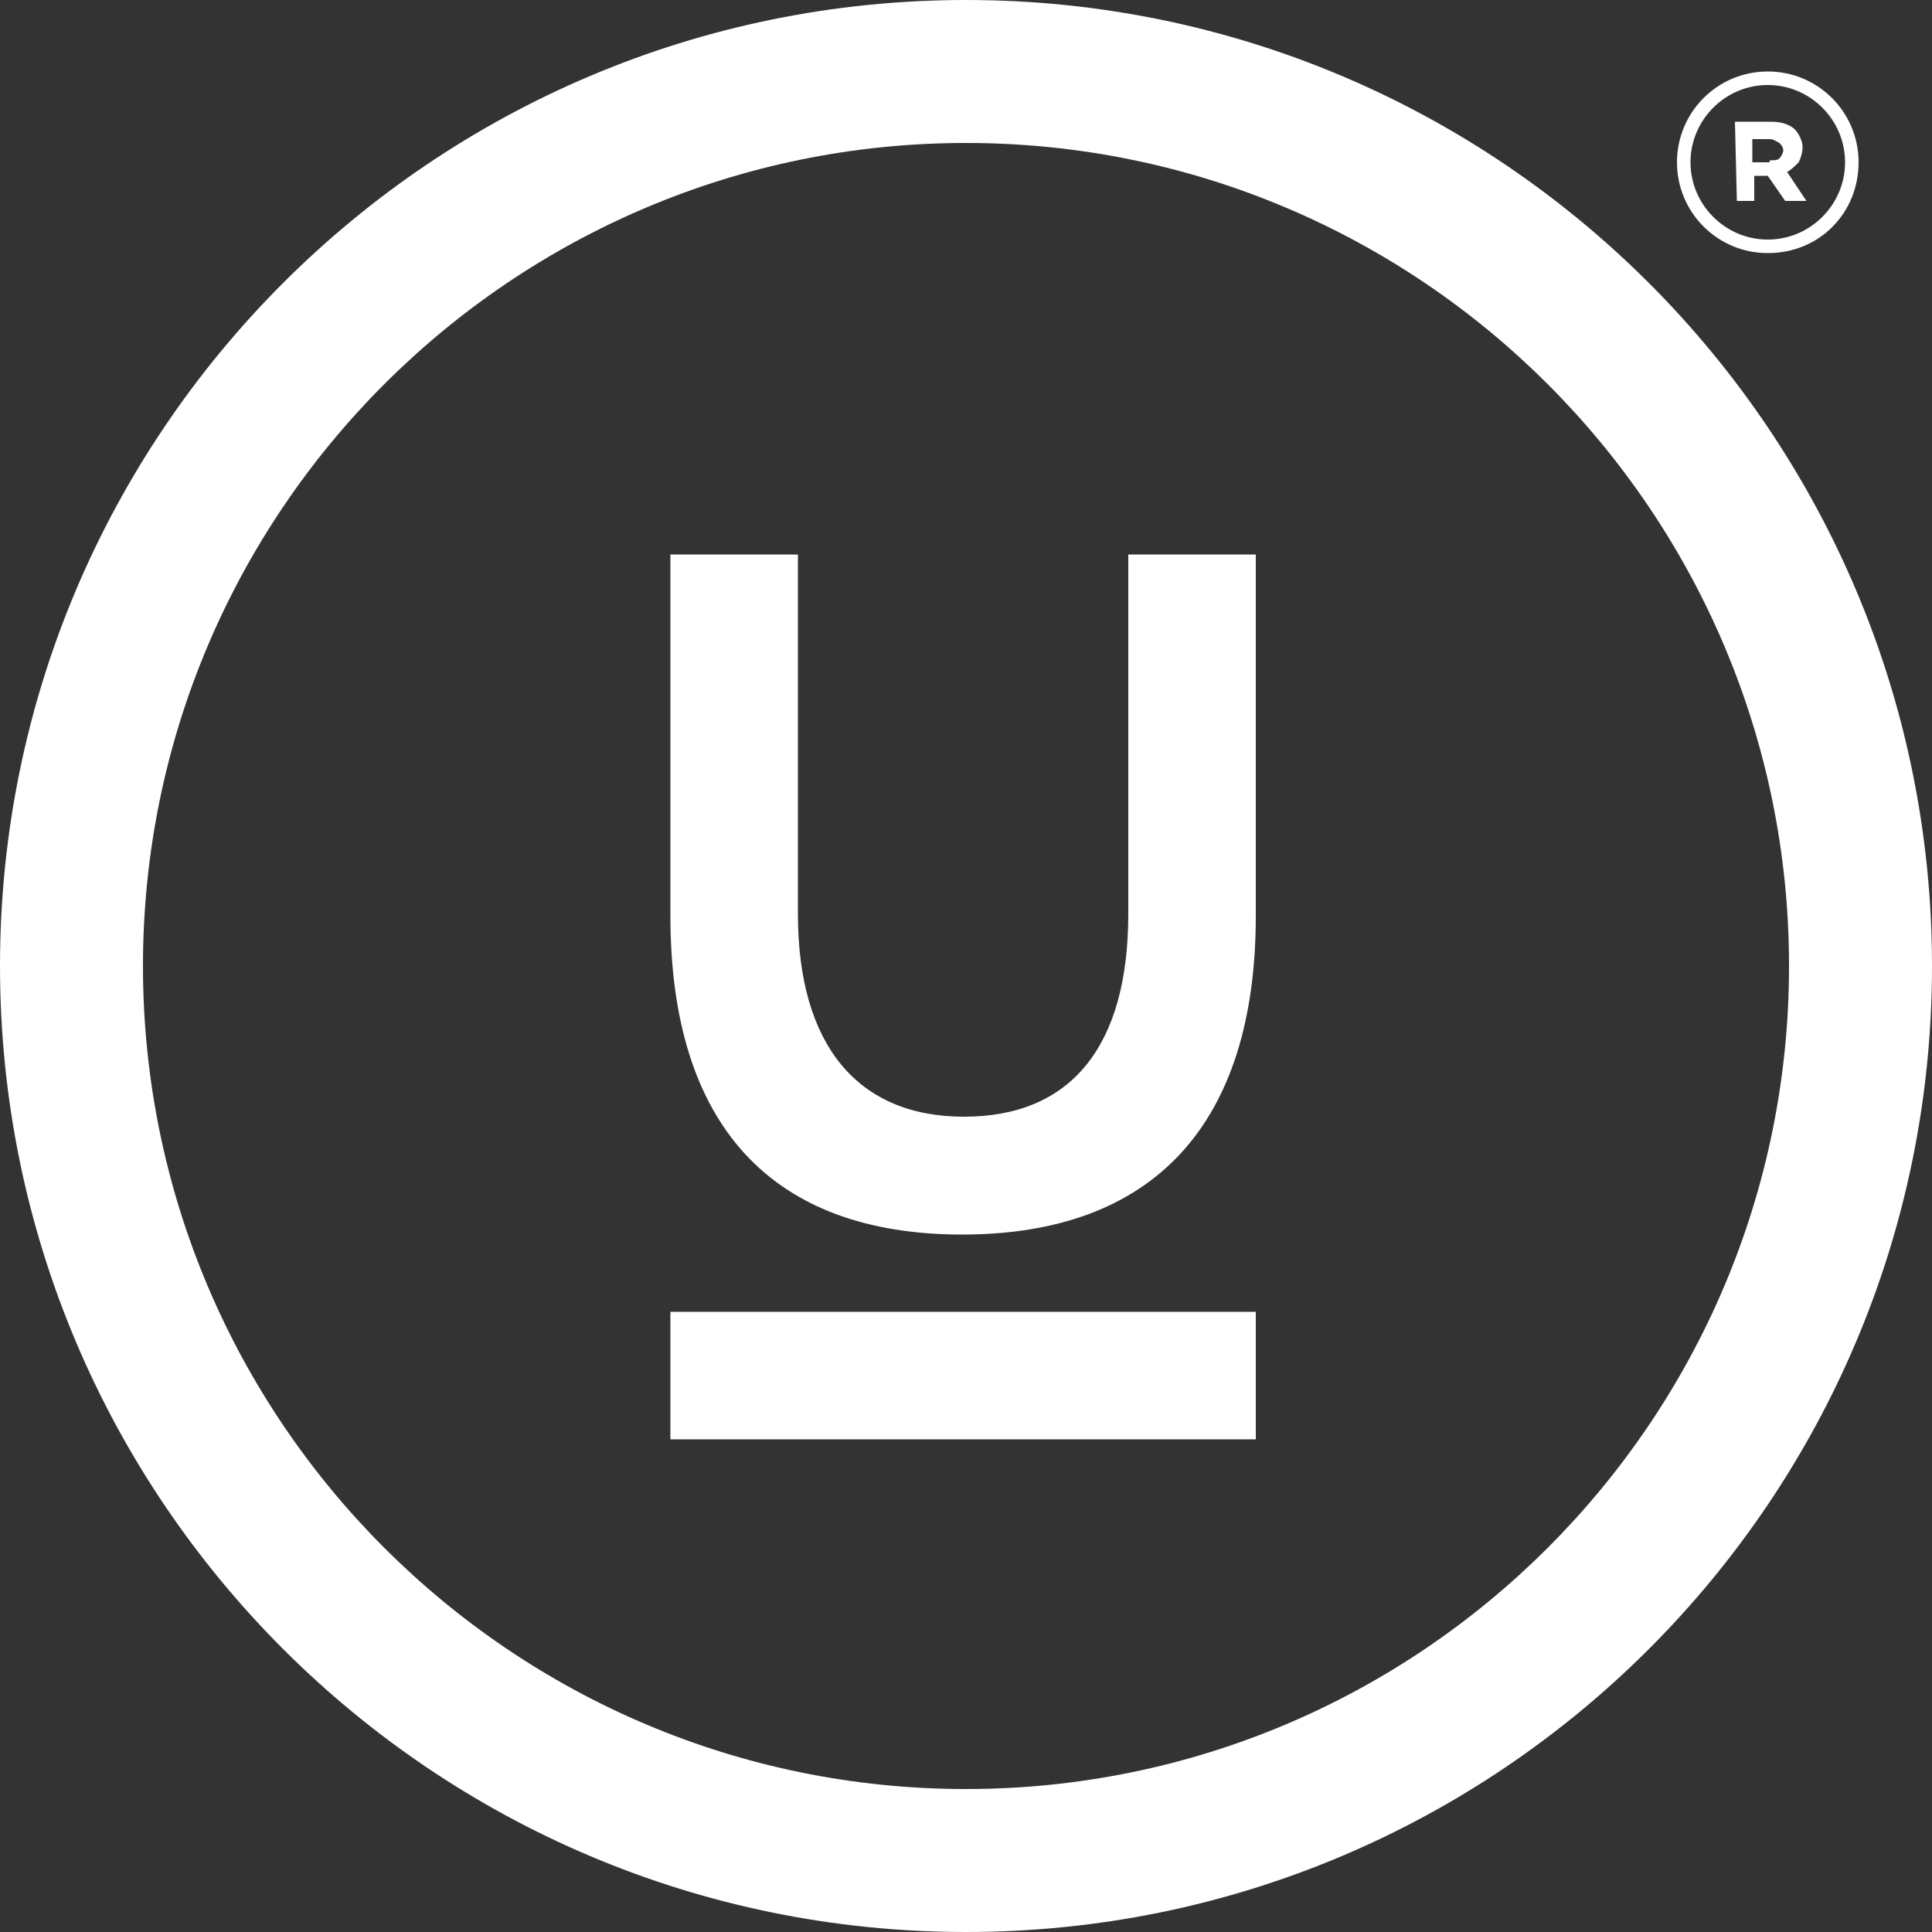
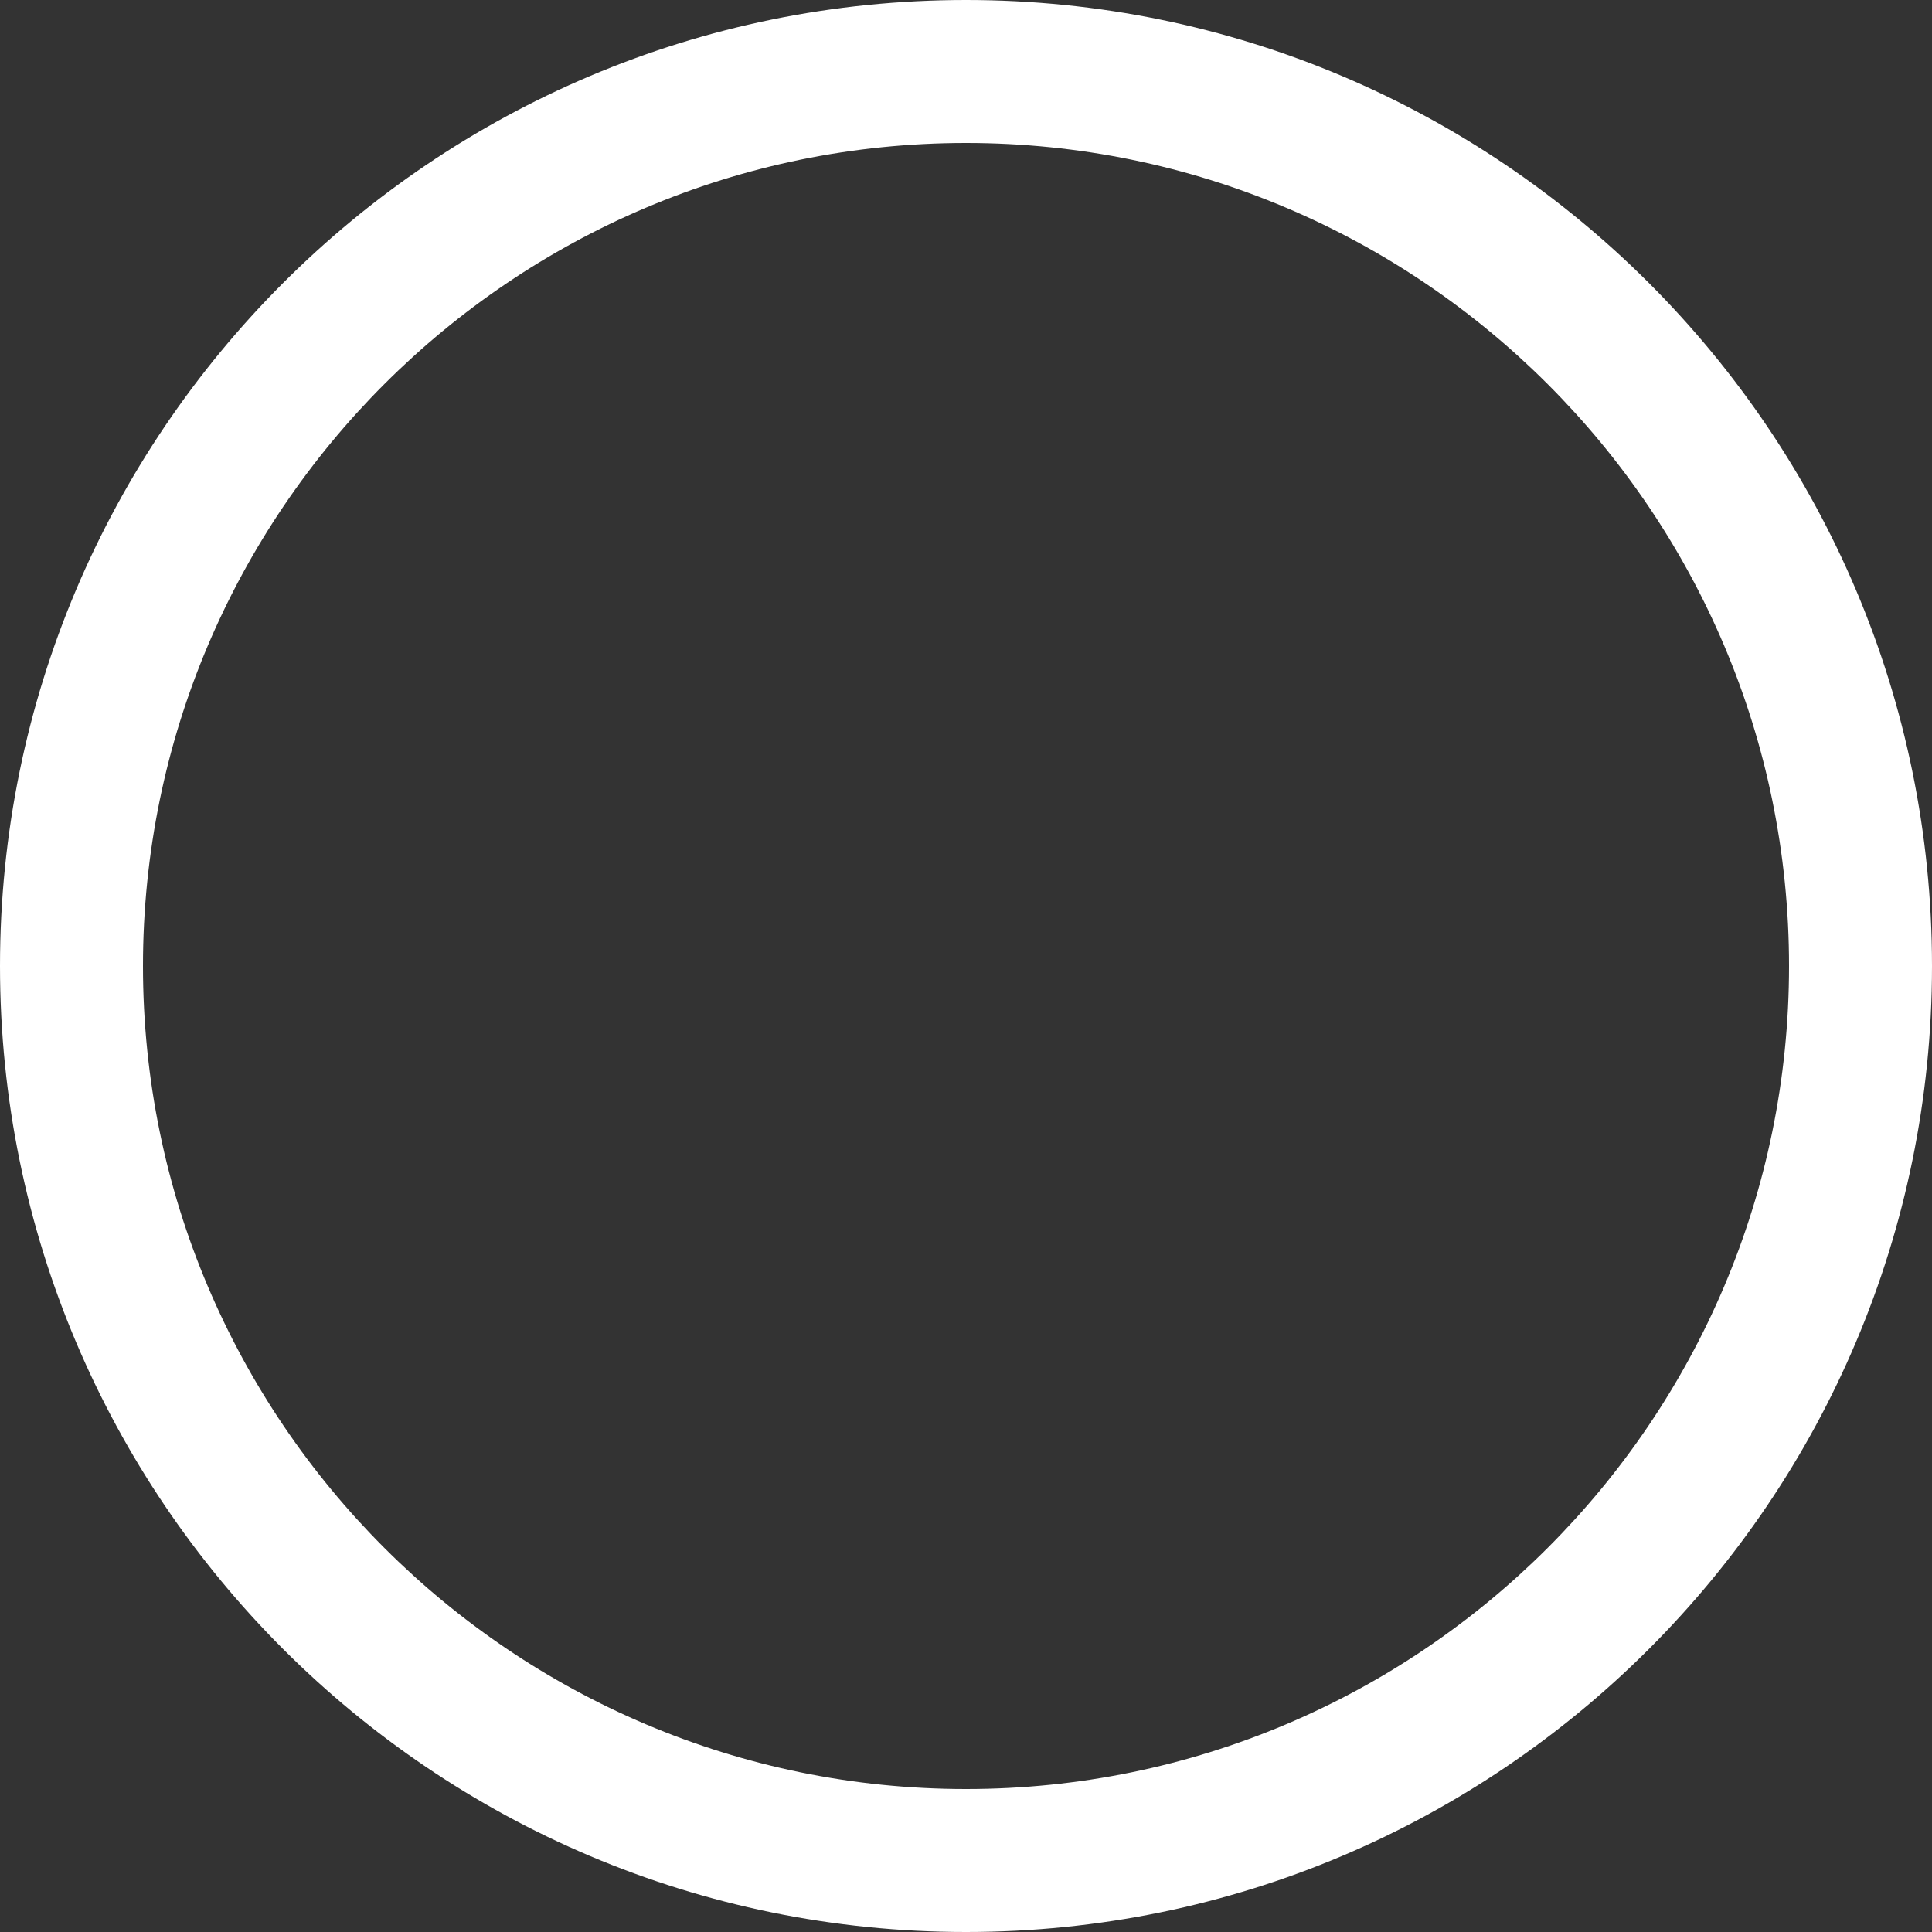
<svg xmlns="http://www.w3.org/2000/svg" version="1.1" id="Layer_1" x="0px" y="0px" viewBox="0 0 100 100" style="enable-background:new 0 0 100 100;" xml:space="preserve">
  <rect x="0" y="0" width="100" height="100" fill="#333333" stroke="none" />
  <style type="text/css">
	.st0{fill:#FFFFFF;}
</style>
  <title>U_Logow100</title>
  <path class="st0" d="M50,7.4C26.5,7.4,7.4,26.5,7.4,50S26.5,92.6,50,92.6S92.6,73.5,92.6,50l0,0C92.6,26.5,73.5,7.4,50,7.4 M50,100  C22.4,100,0,77.6,0,50S22.4,0,50,0s50,22.4,50,50C100,77.6,77.6,100,50,100" />
-   <path class="st0" d="M65,47.4c0,10.8-5.3,16.5-15.2,16.5s-15.1-5.7-15.1-16.5V28.7h6.6v18.6c0,6.8,3.1,10.5,8.6,10.5  s8.5-3.6,8.5-10.5V28.7H65V47.4z" />
-   <rect x="34.7" y="67.9" class="st0" width="30.3" height="6.6" />
-   <path class="st0" d="M89.8,6.3h1.9c0.4,0,0.9,0.1,1.2,0.4c0.2,0.2,0.4,0.6,0.4,0.9l0,0c0,0.3-0.1,0.6-0.2,0.8  c-0.2,0.2-0.4,0.4-0.6,0.5l1,1.5h-1.1l-0.9-1.3h-0.7v1.3h-0.9L89.8,6.3z M91.6,8.3c0.2,0,0.4,0,0.5-0.1c0.1-0.1,0.2-0.3,0.2-0.4l0,0  c0-0.2-0.1-0.3-0.2-0.4c-0.2-0.1-0.3-0.2-0.5-0.2h-0.9v1.2H91.6z" />
-   <path class="st0" d="M91.5,13.1c-2.6,0-4.7-2.1-4.7-4.7s2.1-4.7,4.7-4.7s4.7,2.1,4.7,4.7S94.2,13.1,91.5,13.1L91.5,13.1z M91.5,4.4  c-2.2,0-4,1.8-4,4s1.8,4,4,4s4-1.8,4-4S93.7,4.4,91.5,4.4z" />
</svg>